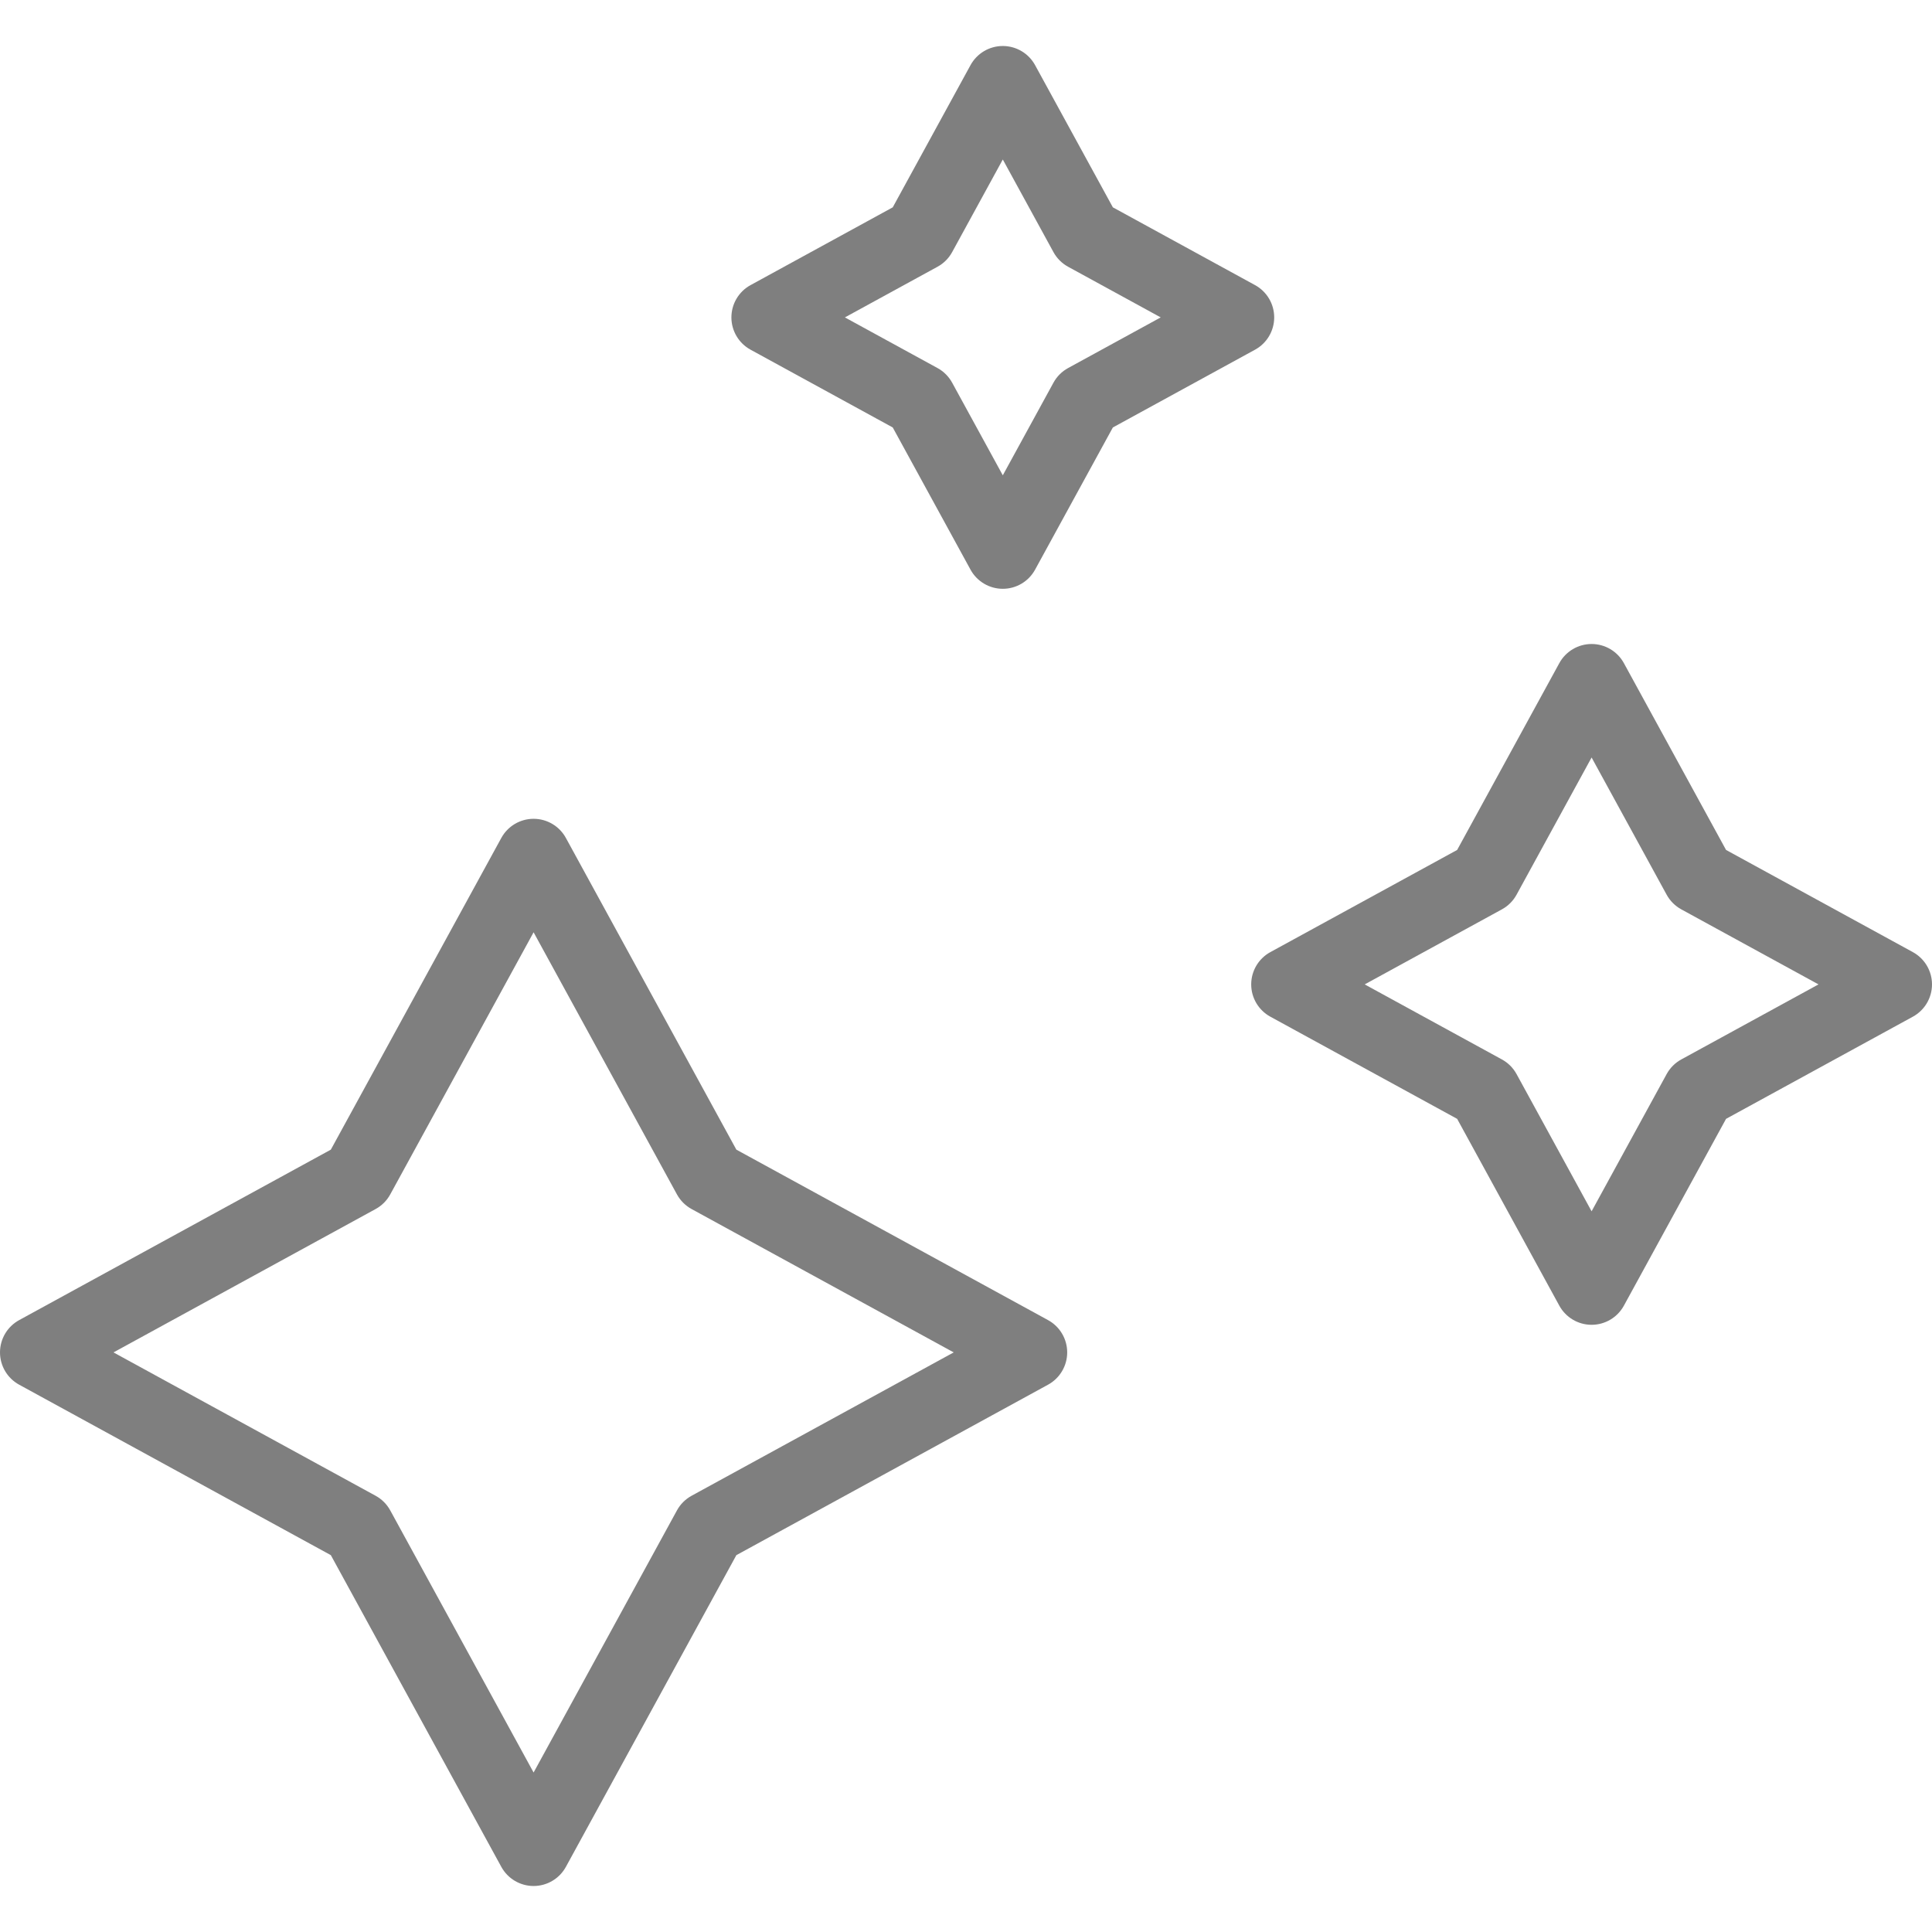
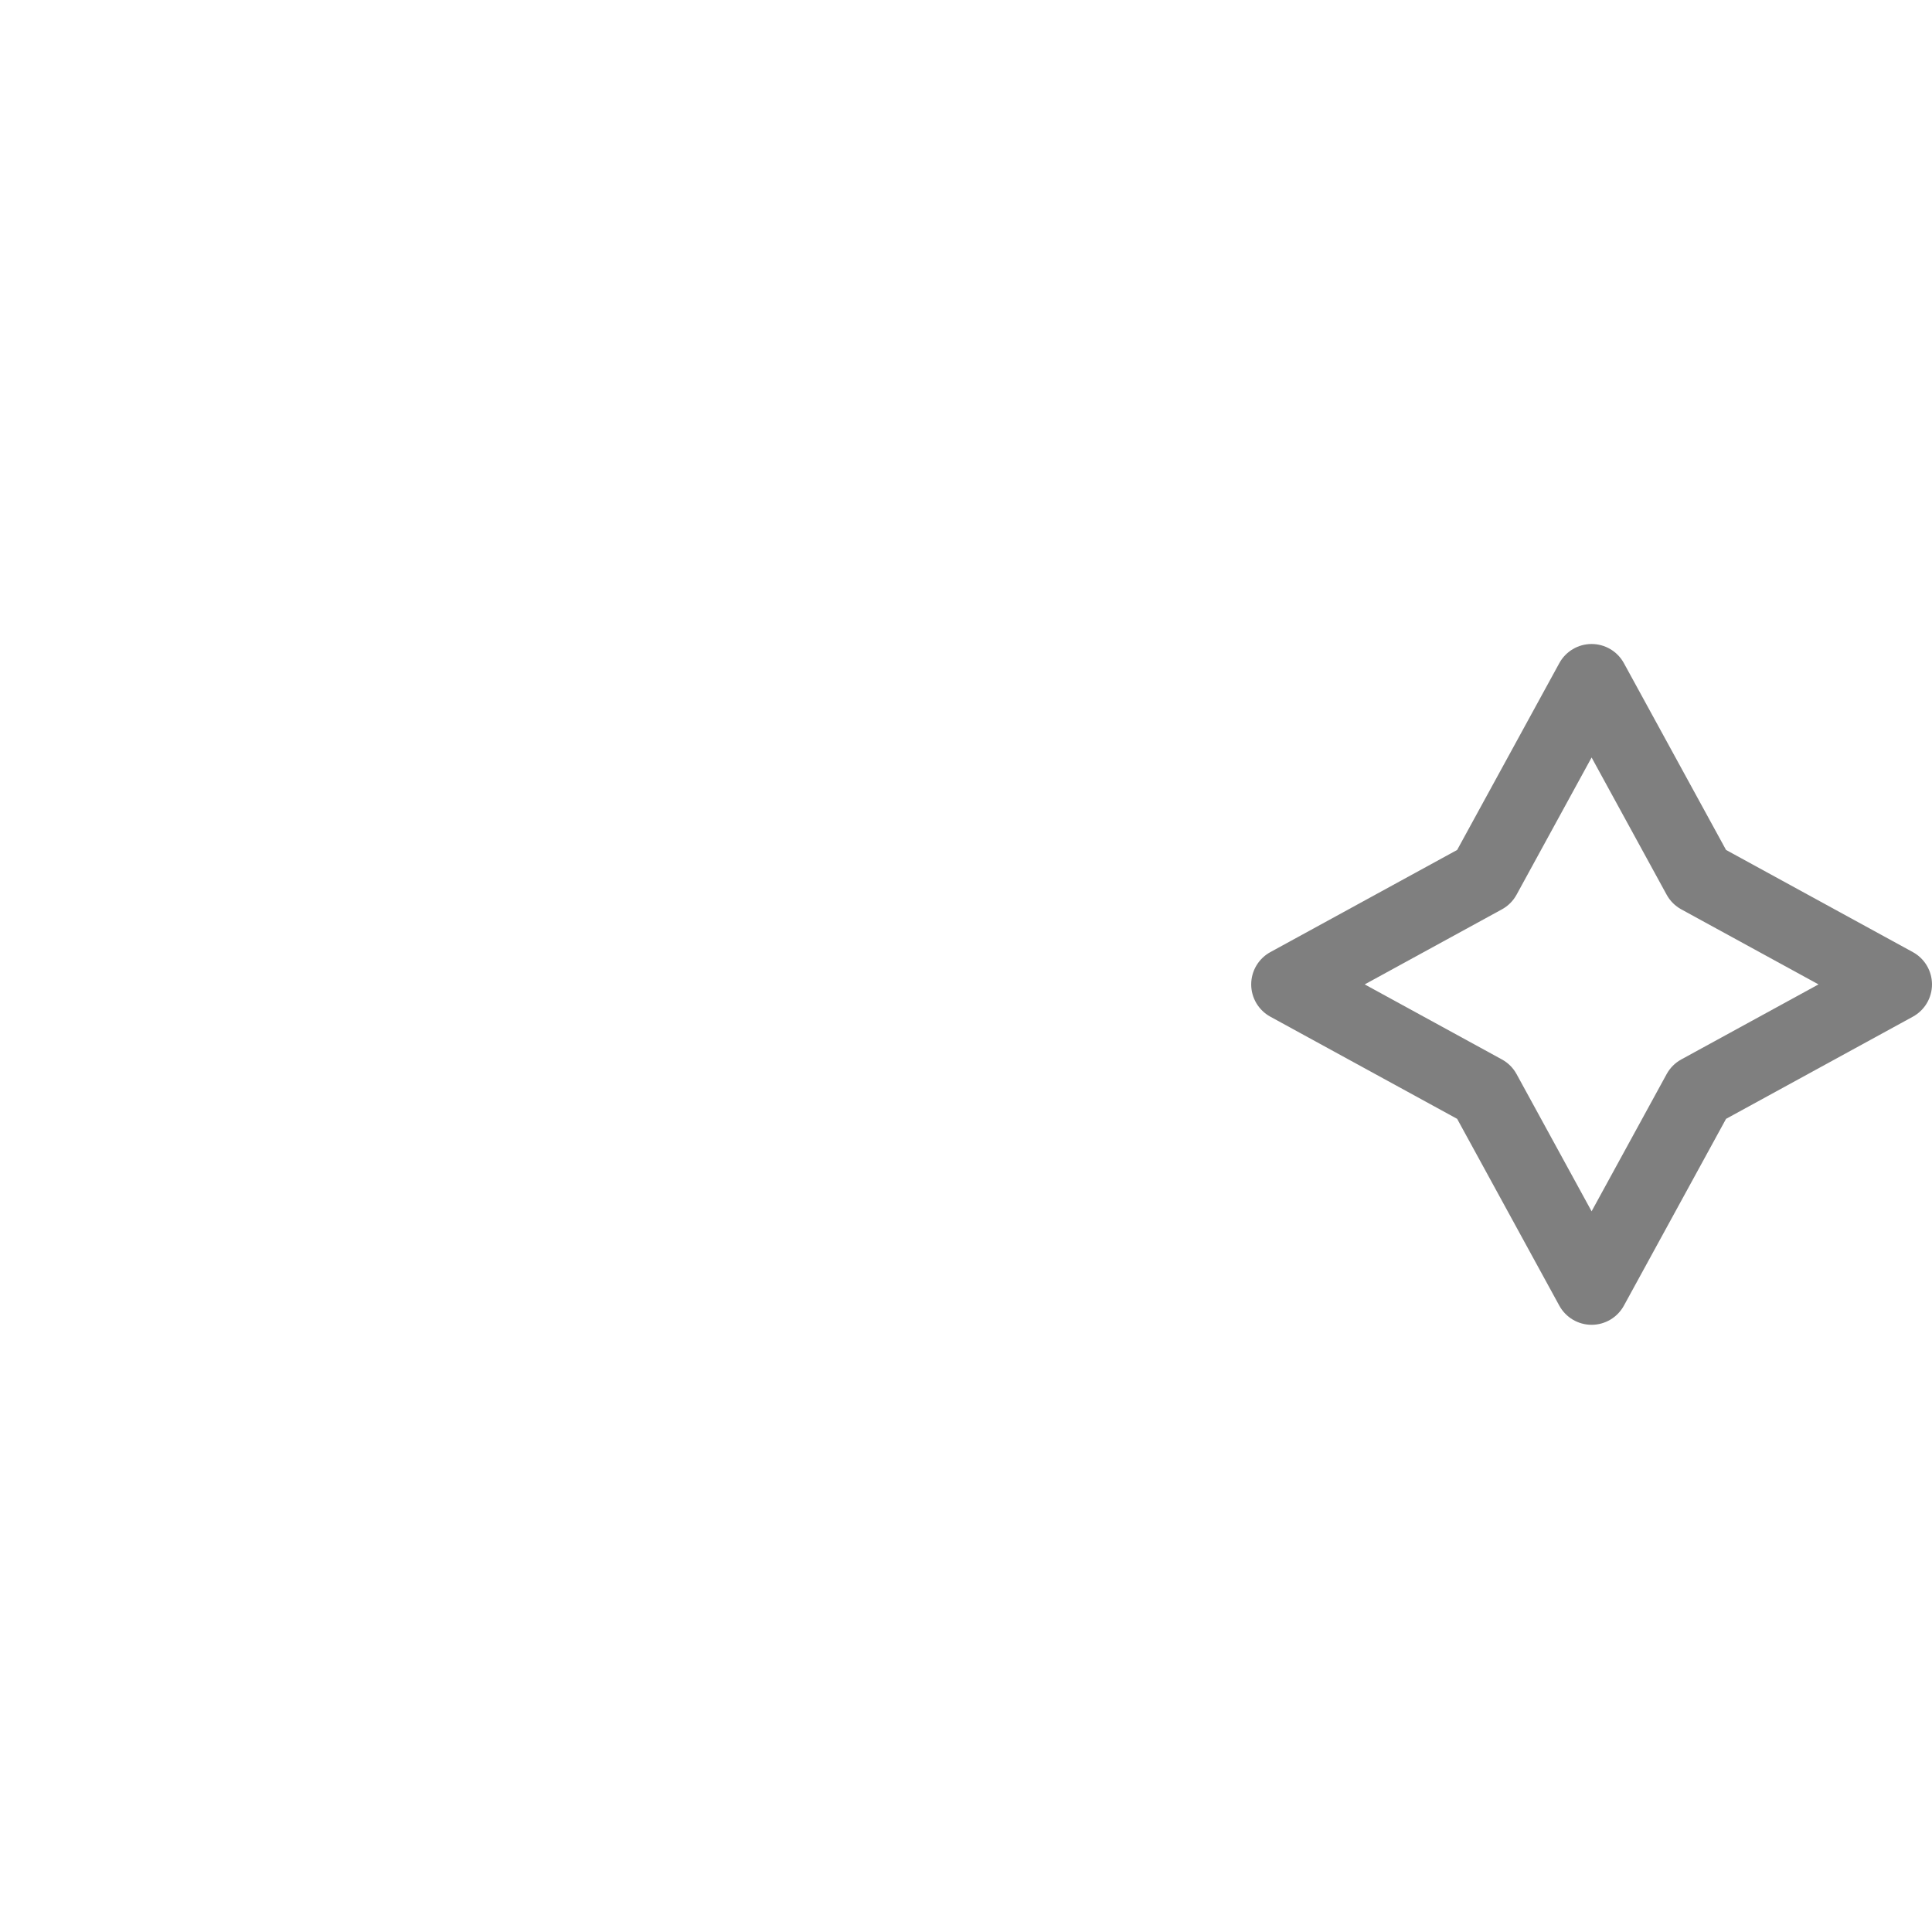
<svg xmlns="http://www.w3.org/2000/svg" x="0px" y="0px" viewBox="0 0 512 512" style="enable-background:new 0 0 512 512;" xml:space="preserve" fill="#7f7f7f">
-   <path d="M277.746,349.844l-82.604-45.177l-45.177-82.603c-1.711-3.127-4.991-5.073-8.556-5.073c-3.565,0-6.845,1.945-8.556,5.073    l-45.177,82.604L5.073,349.844C1.945,351.555,0,354.835,0,358.4c0,3.565,1.945,6.845,5.073,8.556l82.604,45.177l45.177,82.604    c1.711,3.127,4.99,5.072,8.556,5.072c3.565,0,6.845-1.945,8.556-5.073l45.177-82.604l82.604-45.177    c3.127-1.711,5.072-4.99,5.072-8.556C282.819,354.835,280.874,351.555,277.746,349.844z M183.277,396.392    c-1.636,0.894-2.982,2.24-3.876,3.876l-37.992,69.466l-37.992-69.465c-0.894-1.636-2.24-2.982-3.876-3.876L30.076,358.4    l69.465-37.992c1.636-0.894,2.982-2.24,3.876-3.876l37.992-69.466l37.992,69.465c0.894,1.636,2.24,2.982,3.876,3.876    l69.466,37.992L183.277,396.392z" />
  <path d="M506.927,252.32l-49.506-27.075l-27.075-49.506c-1.711-3.127-4.99-5.072-8.556-5.072c-3.565,0-6.845,1.945-8.556,5.073    l-27.075,49.506l-49.506,27.075c-3.127,1.711-5.072,4.99-5.072,8.556c0,3.565,1.945,6.845,5.073,8.556l49.506,27.075    l27.075,49.506c1.711,3.127,4.99,5.072,8.556,5.072c3.565,0,6.845-1.945,8.556-5.073l27.075-49.506l49.506-27.075    c3.127-1.711,5.072-4.99,5.072-8.556C512,257.311,510.055,254.031,506.927,252.32z M445.556,280.765    c-1.636,0.894-2.982,2.24-3.876,3.876l-19.89,36.367l-19.889-36.367c-0.894-1.636-2.24-2.982-3.876-3.876l-36.367-19.89    l36.367-19.889c1.636-0.894,2.982-2.24,3.876-3.876l19.889-36.367l19.889,36.367c0.894,1.636,2.24,2.982,3.876,3.876    l36.367,19.889L445.556,280.765z" />
-   <path d="M332.604,75.558l-37.684-20.611l-20.611-37.684c-1.711-3.127-4.991-5.073-8.556-5.073s-6.845,1.945-8.556,5.073    l-20.611,37.684l-37.684,20.611c-3.127,1.711-5.073,4.991-5.073,8.556c0,3.565,1.945,6.845,5.073,8.556l37.684,20.611    l20.611,37.684c1.711,3.127,4.991,5.073,8.556,5.073s6.845-1.945,8.556-5.073l20.611-37.684l37.684-20.611    c3.127-1.711,5.073-4.991,5.073-8.556C337.676,80.549,335.731,77.269,332.604,75.558z M283.054,97.539    c-1.636,0.894-2.982,2.24-3.876,3.876l-13.425,24.547l-13.425-24.547c-0.894-1.636-2.24-2.982-3.876-3.876l-24.547-13.425    l24.547-13.425c1.636-0.894,2.982-2.24,3.876-3.876l13.425-24.547l13.425,24.547c0.894,1.636,2.24,2.982,3.876,3.876L307.6,84.114    L283.054,97.539z" />
</svg>